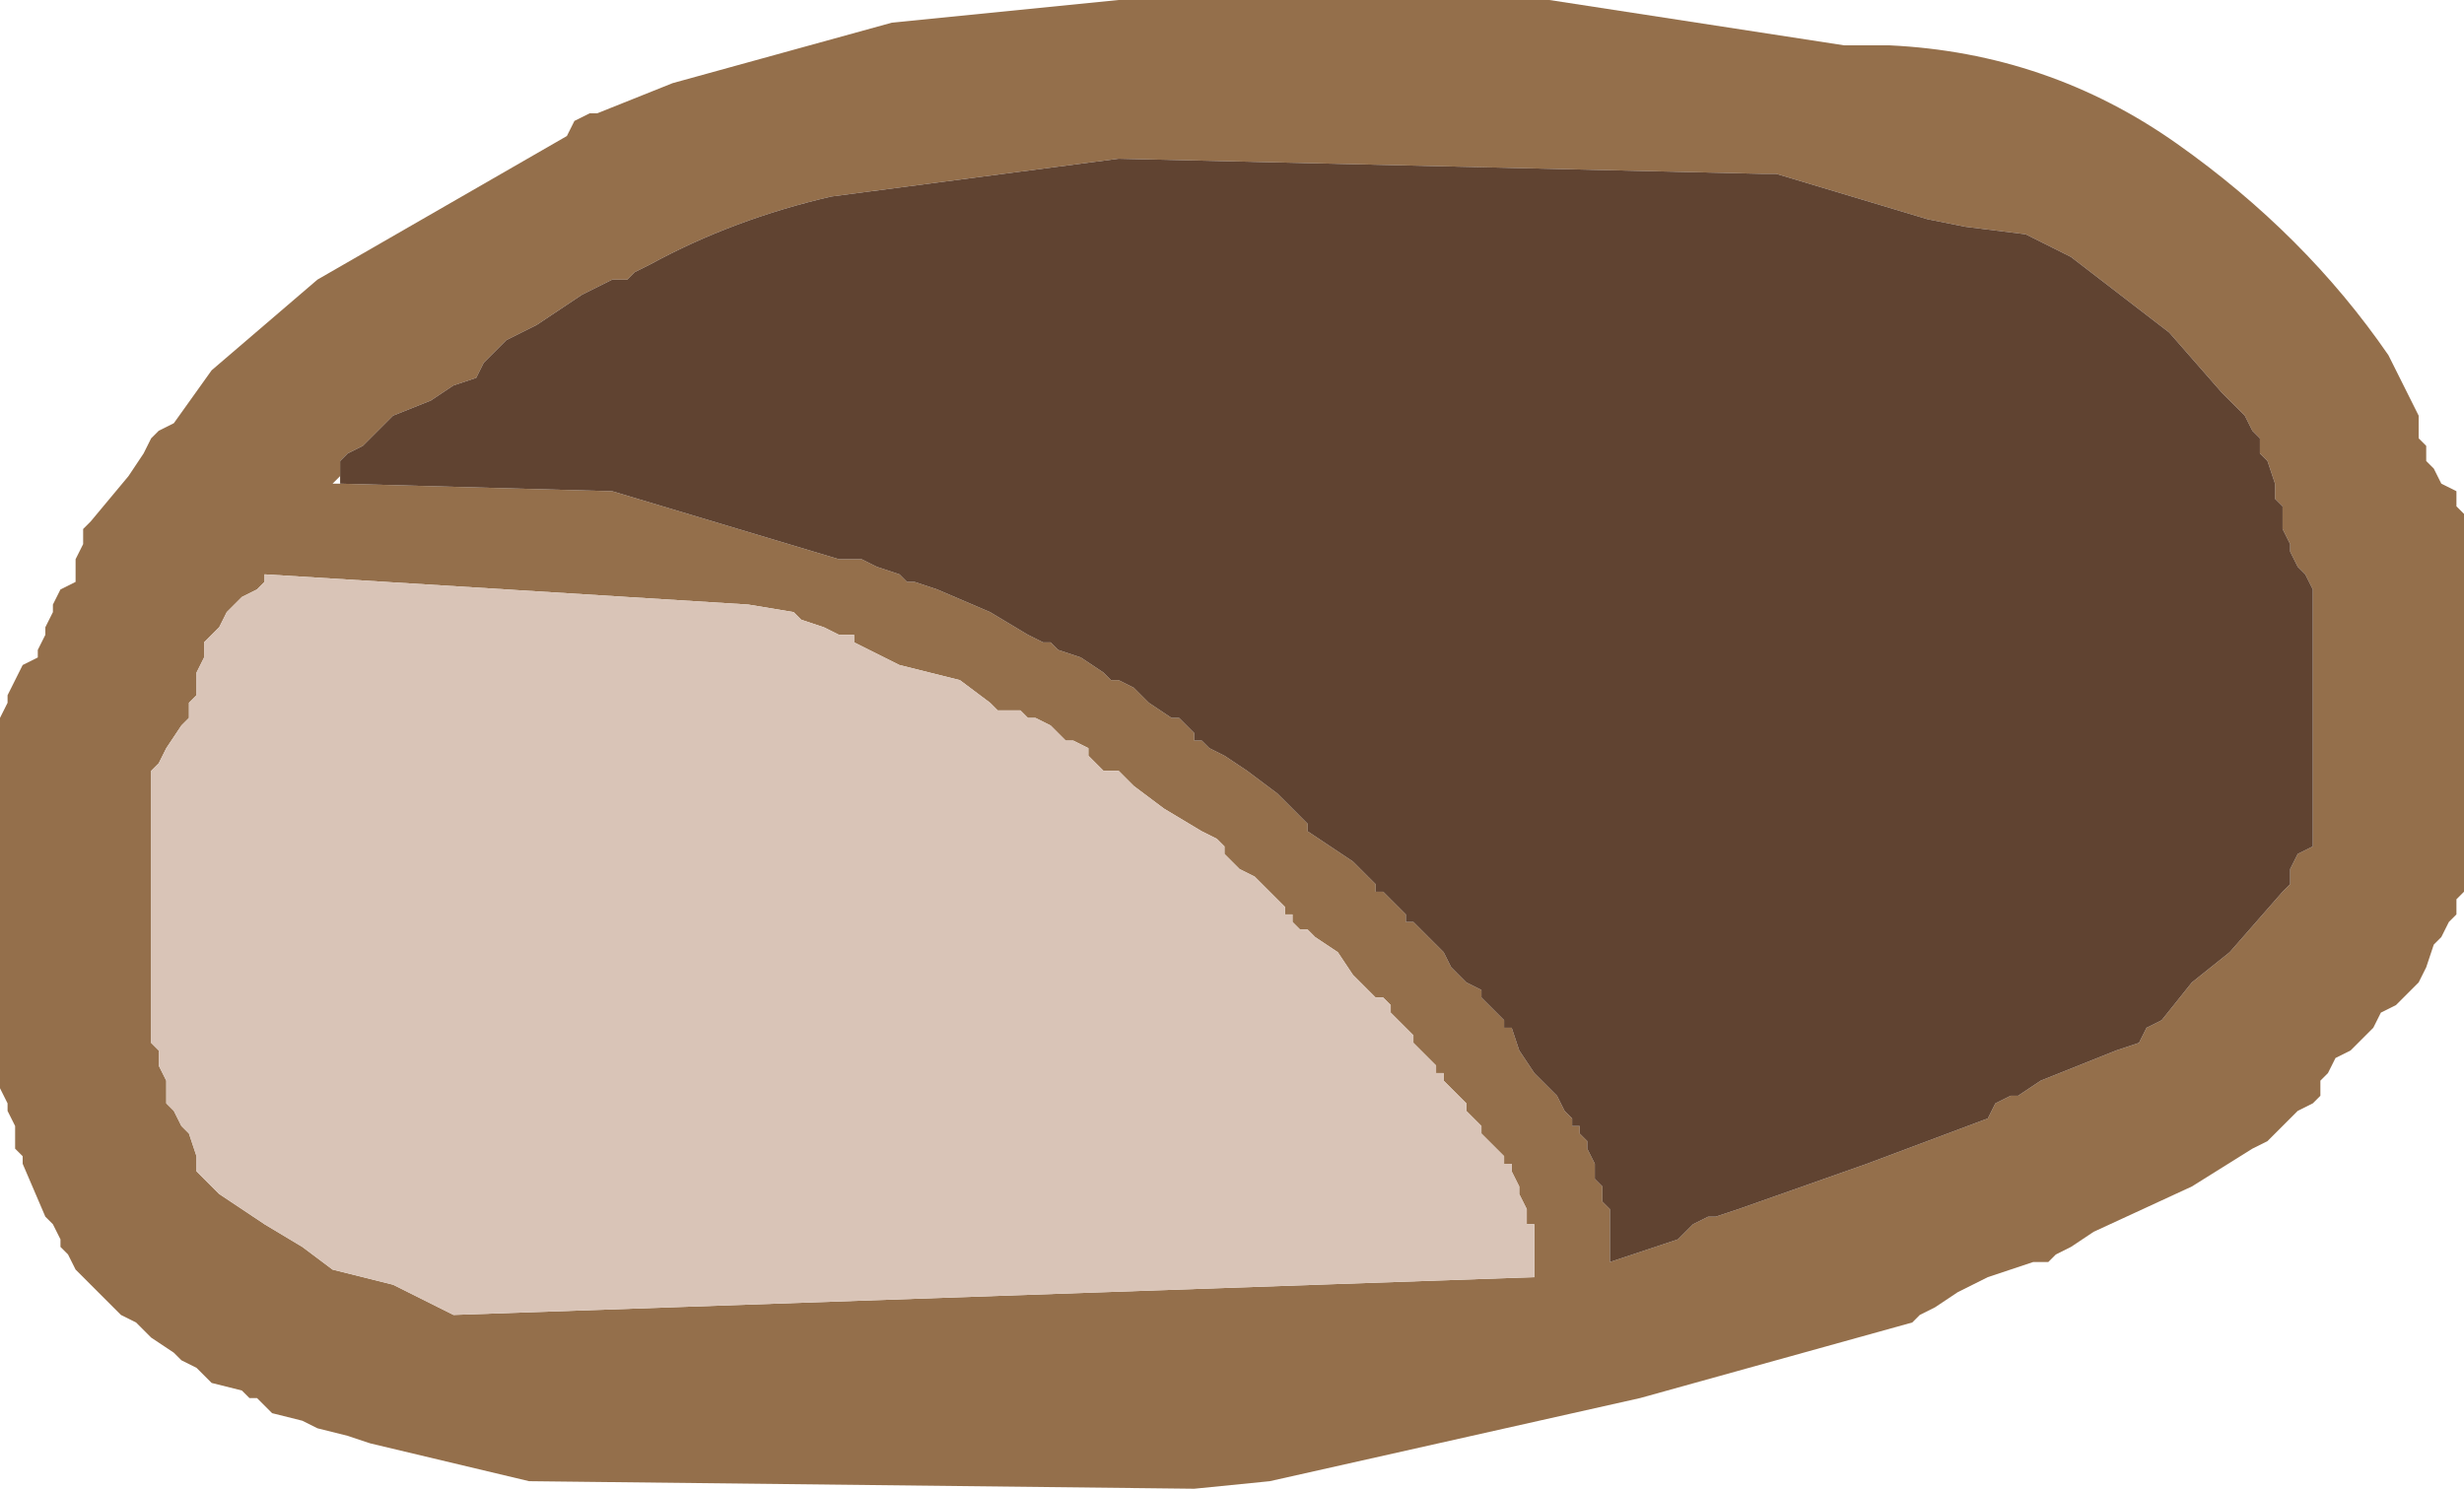
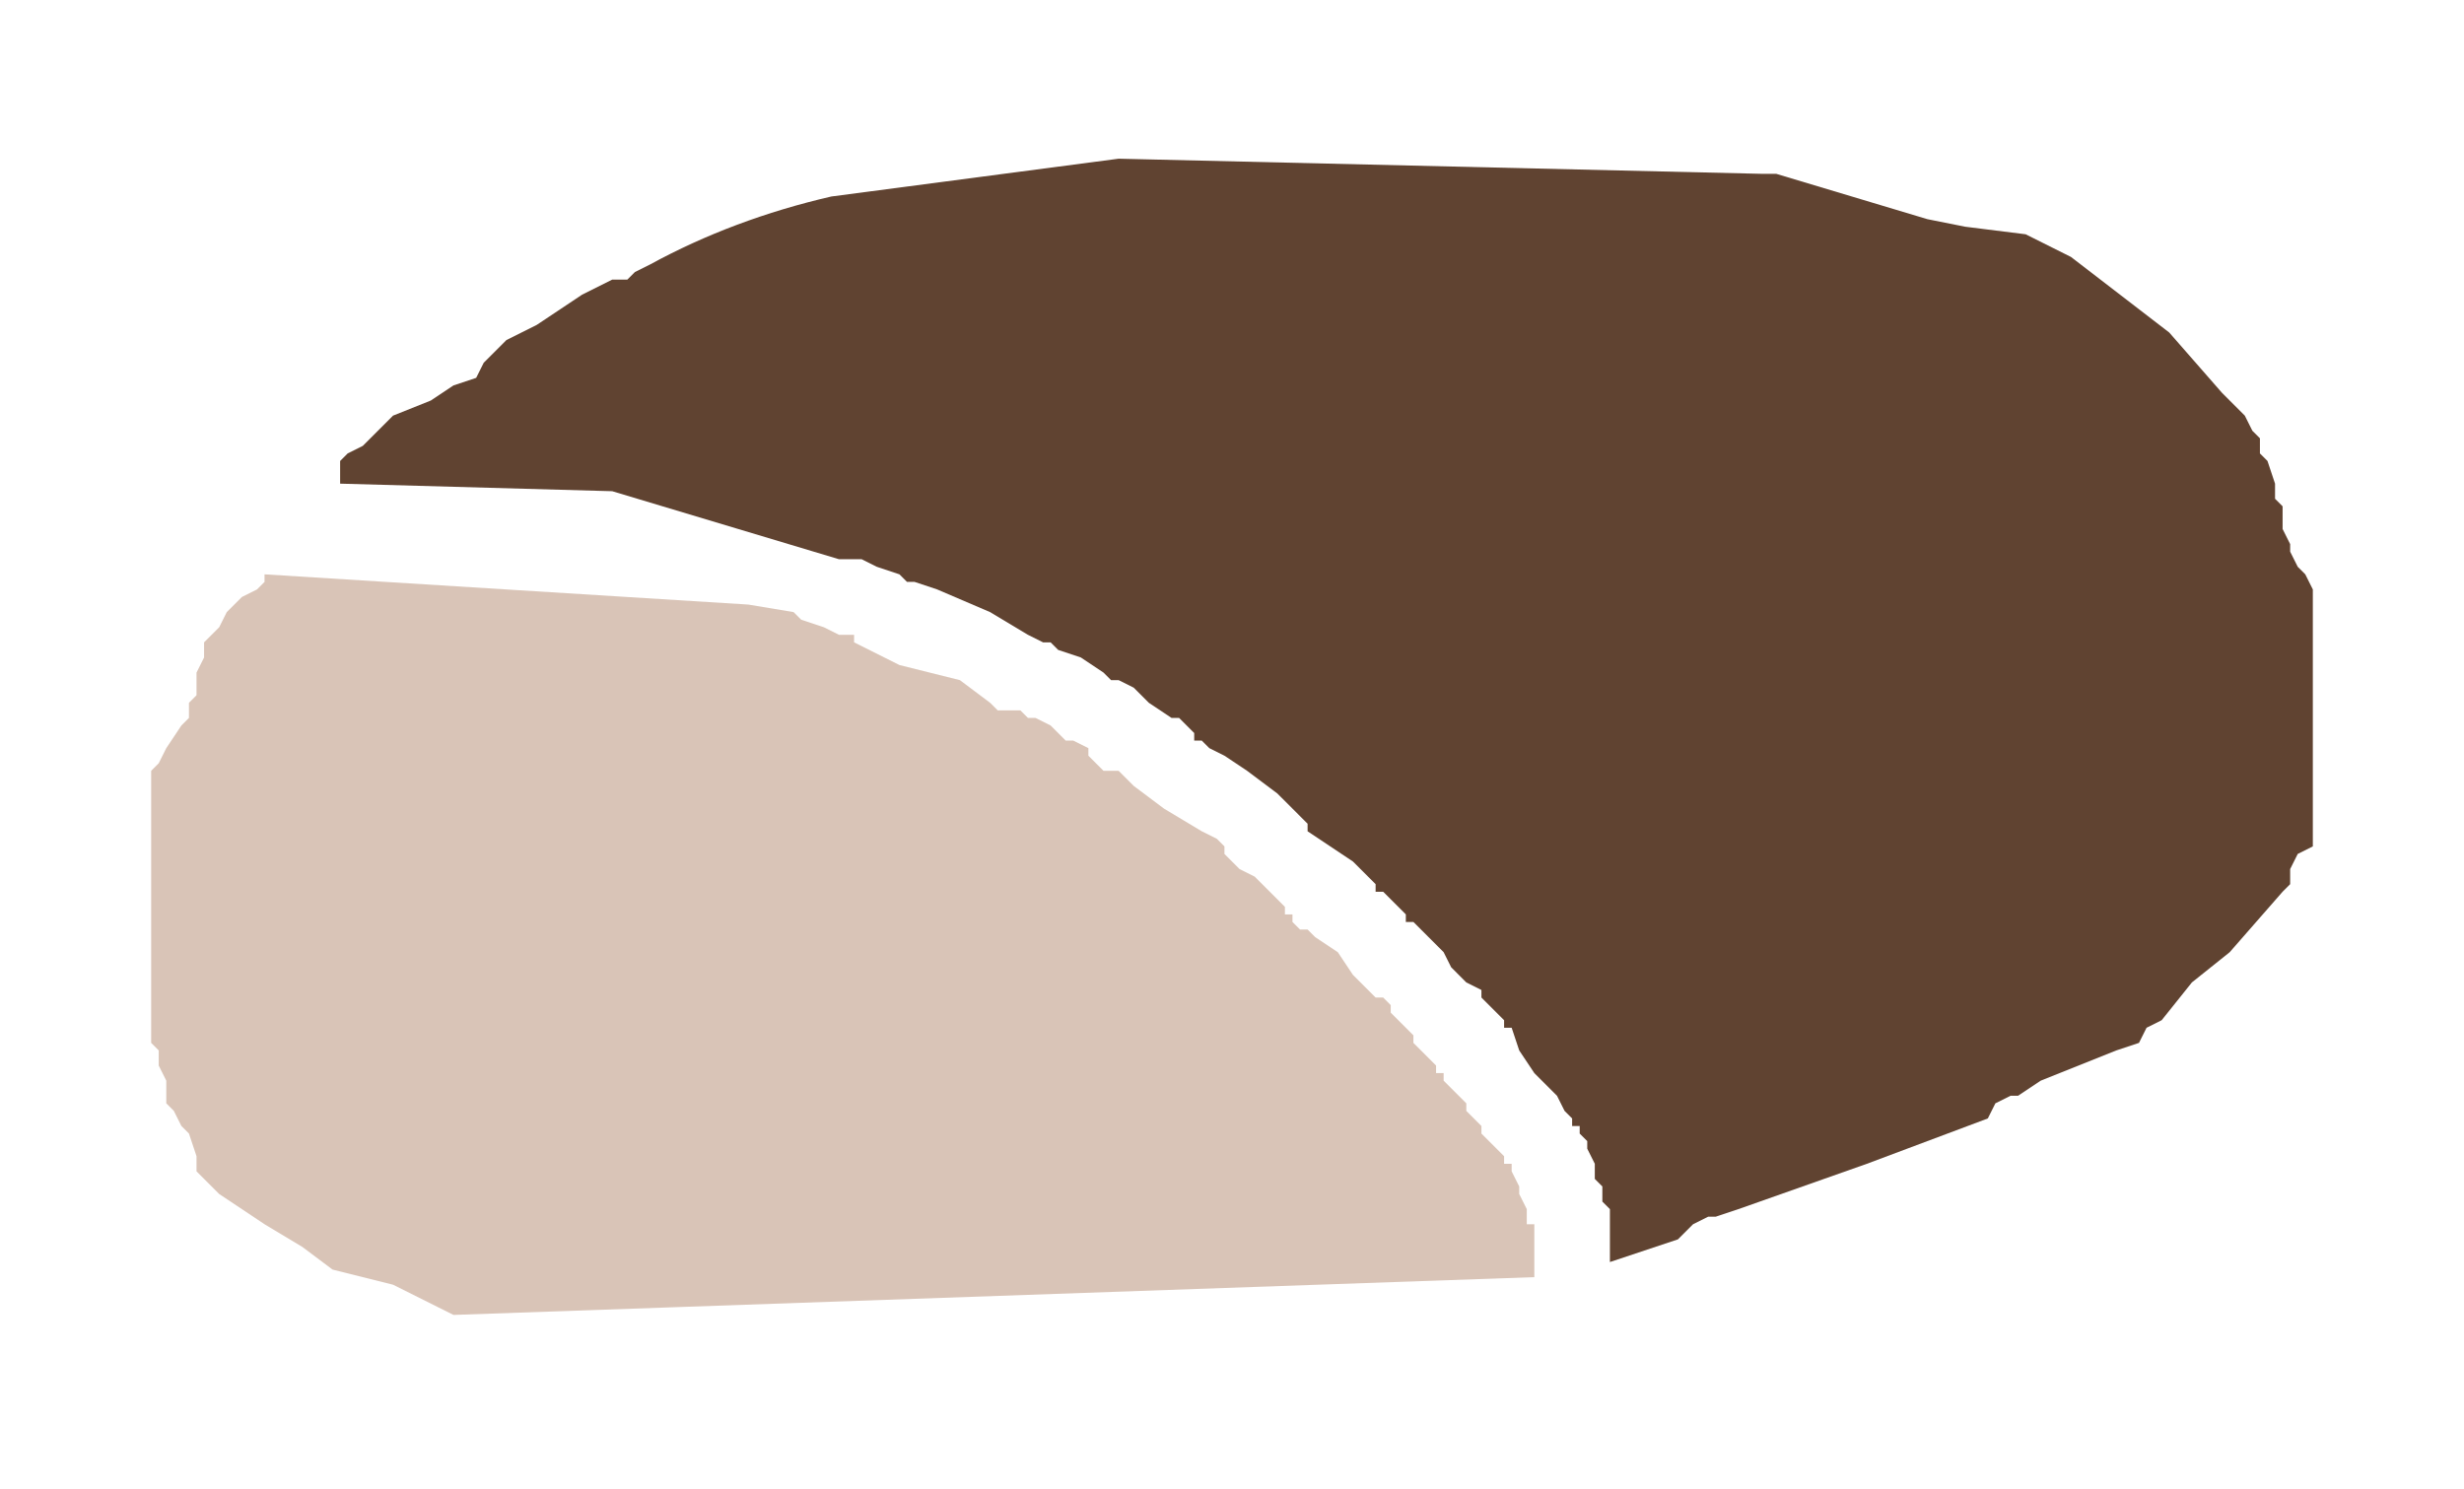
<svg xmlns="http://www.w3.org/2000/svg" height="9.85px" width="16.3px">
  <g transform="matrix(1.0, 0.0, 0.0, 1.0, 19.0, -6.7)">
-     <path d="M-6.8 7.0 L-6.5 7.0 Q-5.45 7.05 -4.6 7.65 -3.75 8.25 -3.2 9.05 L-3.0 9.45 -3.0 9.5 -3.0 9.6 -2.95 9.65 -2.95 9.75 -2.9 9.8 -2.85 9.9 -2.75 9.95 -2.75 10.05 -2.7 10.1 -2.7 10.2 -2.7 10.25 -2.7 10.5 -2.7 10.85 -2.7 11.15 -2.7 11.9 -2.7 12.6 -2.75 12.65 -2.75 12.75 -2.8 12.8 -2.85 12.9 -2.9 12.95 -2.95 13.1 -3.0 13.2 -3.05 13.25 -3.15 13.35 -3.25 13.4 -3.3 13.5 -3.35 13.55 -3.45 13.65 -3.55 13.7 -3.6 13.8 -3.65 13.85 -3.65 13.95 -3.7 14.0 -3.8 14.05 -4.0 14.25 -4.1 14.3 -4.5 14.55 -5.15 14.85 -5.3 14.95 -5.4 15.0 -5.45 15.05 -5.55 15.05 -5.7 15.1 -5.85 15.15 -5.95 15.2 -6.05 15.25 -6.2 15.35 -6.3 15.4 -6.35 15.45 -8.15 15.95 -10.6 16.5 -11.1 16.55 -15.5 16.5 -16.55 16.25 -16.7 16.2 -16.9 16.15 -17.0 16.1 -17.2 16.05 -17.3 15.95 -17.35 15.95 -17.4 15.9 -17.6 15.85 -17.7 15.75 -17.8 15.7 -17.85 15.65 -18.0 15.55 -18.1 15.45 -18.2 15.4 -18.25 15.35 -18.35 15.25 -18.5 15.1 -18.55 15.0 -18.6 14.95 -18.6 14.9 -18.65 14.8 -18.7 14.75 -18.85 14.4 -18.85 14.35 -18.9 14.3 -18.9 14.2 -18.9 14.15 -18.95 14.05 -18.95 14.0 -19.0 13.9 -19.0 13.85 -19.0 13.6 -19.0 13.25 -19.0 12.95 -19.0 12.2 -19.0 11.45 -18.95 11.35 -18.95 11.3 -18.9 11.2 -18.85 11.1 -18.75 11.05 -18.75 11.0 -18.7 10.9 -18.7 10.85 -18.65 10.75 -18.65 10.7 -18.6 10.6 -18.5 10.55 -18.5 10.45 -18.5 10.4 -18.45 10.3 -18.45 10.2 -18.4 10.15 -18.15 9.85 -18.05 9.7 -18.0 9.6 -17.95 9.55 -17.85 9.5 -17.6 9.15 -16.9 8.55 -15.25 7.6 -15.2 7.5 -15.1 7.45 -15.05 7.45 -14.55 7.25 -13.1 6.85 -11.6 6.7 -8.75 6.7 -6.8 7.0 M-16.75 9.9 L-14.95 9.95 -13.45 10.4 -13.4 10.4 -13.3 10.4 -13.2 10.45 -13.05 10.5 -13.0 10.55 -12.95 10.55 -12.8 10.6 -12.45 10.75 -12.2 10.9 -12.1 10.95 -12.05 10.95 -12.0 11.0 -11.85 11.05 -11.7 11.15 -11.65 11.2 -11.6 11.2 -11.5 11.25 -11.4 11.35 -11.25 11.45 -11.2 11.45 -11.1 11.55 -11.1 11.6 -11.05 11.6 -11.0 11.65 -10.9 11.7 -10.75 11.8 -10.55 11.95 -10.45 12.05 -10.4 12.1 -10.35 12.15 -10.35 12.2 -10.2 12.3 -10.05 12.4 -9.95 12.5 -9.9 12.55 -9.9 12.6 -9.85 12.6 -9.8 12.65 -9.75 12.7 -9.7 12.75 -9.7 12.8 -9.65 12.8 -9.6 12.85 -9.55 12.9 -9.45 13.0 -9.4 13.1 -9.35 13.15 -9.3 13.2 -9.2 13.25 -9.2 13.3 -9.15 13.35 -9.05 13.45 -9.05 13.5 -9.0 13.5 -8.95 13.65 -8.85 13.8 -8.7 13.95 -8.65 14.05 -8.6 14.1 -8.6 14.15 -8.55 14.15 -8.55 14.2 -8.5 14.25 -8.5 14.3 -8.45 14.4 -8.45 14.5 -8.4 14.55 -8.4 14.65 -8.35 14.7 -8.35 14.9 -8.35 15.0 -8.35 15.05 -7.9 14.9 -7.8 14.8 -7.7 14.75 -7.65 14.75 -7.5 14.7 -6.65 14.4 -5.85 14.1 -5.8 14.0 -5.7 13.95 -5.65 13.95 -5.5 13.85 -5.0 13.65 -4.85 13.6 -4.8 13.5 -4.7 13.45 -4.5 13.2 -4.25 13.0 -3.9 12.6 -3.85 12.55 -3.85 12.45 -3.8 12.35 -3.7 12.3 -3.7 12.2 -3.7 12.15 -3.7 11.85 -3.7 11.5 -3.7 10.9 -3.7 10.6 -3.75 10.5 -3.8 10.45 -3.85 10.35 -3.85 10.3 -3.9 10.2 -3.9 10.15 -3.9 10.05 -3.95 10.0 -3.95 9.9 -4.0 9.75 -4.05 9.7 -4.05 9.6 -4.1 9.55 -4.15 9.45 -4.2 9.4 -4.3 9.3 -4.65 8.9 -5.3 8.4 -5.6 8.25 -6.0 8.2 -6.25 8.15 -7.25 7.85 -7.35 7.85 -11.6 7.75 -13.5 8.0 Q-14.15 8.15 -14.7 8.45 L-14.8 8.5 -14.85 8.55 -14.95 8.55 -15.15 8.65 -15.45 8.85 -15.65 8.95 -15.75 9.05 -15.8 9.1 -15.85 9.2 -16.0 9.25 -16.15 9.35 -16.4 9.45 -16.6 9.65 -16.7 9.7 -16.75 9.75 -16.75 9.85 -16.8 9.9 -16.75 9.9 M-17.75 11.45 L-17.8 11.5 -17.9 11.65 -17.95 11.75 -18.0 11.8 -18.0 11.9 -18.0 12.25 -18.0 12.8 -18.0 13.4 -18.0 13.6 -17.95 13.65 -17.95 13.75 -17.9 13.85 -17.9 13.9 -17.9 14.0 -17.85 14.05 -17.8 14.15 -17.75 14.2 -17.7 14.35 -17.7 14.45 -17.65 14.5 -17.55 14.6 -17.25 14.8 -17.0 14.95 -16.8 15.1 -16.6 15.15 -16.4 15.2 -16.1 15.35 -16.0 15.4 -8.85 15.15 -8.85 15.0 -8.85 14.8 -8.9 14.8 -8.9 14.7 -8.95 14.6 -8.95 14.55 -9.0 14.45 -9.0 14.4 -9.05 14.4 -9.05 14.35 -9.2 14.2 -9.2 14.15 -9.3 14.05 -9.3 14.0 -9.45 13.85 -9.45 13.8 -9.5 13.8 -9.5 13.75 -9.65 13.6 -9.65 13.55 -9.75 13.45 -9.8 13.4 -9.8 13.35 -9.85 13.3 -9.9 13.3 -9.95 13.25 -10.05 13.15 -10.15 13.0 -10.3 12.9 -10.35 12.85 -10.4 12.85 -10.45 12.8 -10.45 12.75 -10.5 12.75 -10.5 12.7 -10.7 12.5 -10.8 12.45 -10.85 12.4 -10.9 12.35 -10.9 12.3 -10.95 12.25 -11.05 12.2 -11.3 12.05 -11.5 11.9 -11.6 11.8 -11.7 11.8 -11.8 11.7 -11.8 11.65 -11.9 11.6 -11.95 11.6 -12.05 11.5 -12.15 11.45 -12.2 11.45 -12.25 11.4 -12.3 11.4 -12.4 11.4 -12.45 11.35 -12.65 11.2 -13.05 11.1 -13.35 10.95 -13.35 10.9 -13.45 10.9 -13.55 10.85 -13.7 10.8 -13.75 10.75 -14.05 10.7 -17.25 10.5 -17.25 10.55 -17.3 10.6 -17.4 10.65 -17.5 10.75 -17.55 10.85 -17.6 10.9 -17.65 10.95 -17.65 11.05 -17.7 11.15 -17.7 11.2 -17.7 11.3 -17.75 11.35 -17.75 11.45" fill="#946f4b" fill-rule="evenodd" stroke="none" />
    <path d="M-17.75 11.45 L-17.75 11.35 -17.7 11.3 -17.7 11.2 -17.7 11.15 -17.65 11.05 -17.65 10.95 -17.6 10.9 -17.55 10.85 -17.5 10.75 -17.4 10.65 -17.3 10.6 -17.25 10.55 -17.25 10.5 -14.05 10.7 -13.75 10.75 -13.7 10.8 -13.55 10.85 -13.45 10.9 -13.35 10.9 -13.35 10.95 -13.05 11.1 -12.65 11.2 -12.45 11.35 -12.4 11.4 -12.3 11.4 -12.25 11.4 -12.2 11.45 -12.15 11.45 -12.05 11.5 -11.95 11.6 -11.9 11.6 -11.8 11.65 -11.8 11.7 -11.7 11.8 -11.6 11.8 -11.5 11.9 -11.3 12.05 -11.05 12.2 -10.95 12.25 -10.9 12.3 -10.9 12.35 -10.85 12.4 -10.8 12.45 -10.7 12.5 -10.5 12.7 -10.5 12.75 -10.45 12.75 -10.45 12.8 -10.4 12.85 -10.35 12.85 -10.3 12.9 -10.15 13.0 -10.05 13.15 -9.95 13.25 -9.9 13.3 -9.85 13.3 -9.8 13.35 -9.8 13.4 -9.75 13.45 -9.65 13.55 -9.65 13.6 -9.5 13.75 -9.5 13.8 -9.45 13.8 -9.45 13.85 -9.3 14.0 -9.3 14.05 -9.2 14.15 -9.2 14.2 -9.05 14.35 -9.05 14.4 -9.0 14.4 -9.0 14.45 -8.95 14.55 -8.95 14.6 -8.9 14.7 -8.9 14.8 -8.85 14.8 -8.85 15.0 -8.85 15.15 -16.0 15.4 -16.1 15.35 -16.4 15.2 -16.6 15.15 -16.8 15.1 -17.0 14.95 -17.25 14.8 -17.55 14.6 -17.65 14.5 -17.7 14.45 -17.7 14.35 -17.75 14.2 -17.8 14.15 -17.85 14.05 -17.9 14.0 -17.9 13.9 -17.9 13.85 -17.95 13.75 -17.95 13.65 -18.0 13.6 -18.0 13.4 -18.0 12.8 -18.0 12.25 -18.0 11.9 -18.0 11.8 -17.95 11.75 -17.9 11.65 -17.8 11.5 -17.75 11.45" fill="#d9c4b7" fill-rule="evenodd" stroke="none" />
    <path d="M-16.75 9.85 L-16.75 9.75 -16.7 9.7 -16.6 9.65 -16.4 9.45 -16.15 9.35 -16.0 9.25 -15.85 9.2 -15.8 9.1 -15.75 9.05 -15.65 8.95 -15.45 8.85 -15.15 8.65 -14.95 8.55 -14.85 8.55 -14.8 8.5 -14.7 8.45 Q-14.15 8.15 -13.5 8.0 L-11.6 7.75 -7.35 7.85 -7.25 7.85 -6.25 8.15 -6.0 8.2 -5.6 8.25 -5.3 8.4 -4.65 8.9 -4.3 9.3 -4.2 9.4 -4.15 9.45 -4.1 9.55 -4.05 9.6 -4.05 9.7 -4.0 9.75 -3.95 9.9 -3.95 10.0 -3.9 10.05 -3.9 10.15 -3.9 10.2 -3.85 10.3 -3.85 10.35 -3.8 10.45 -3.75 10.5 -3.7 10.6 -3.7 10.9 -3.7 11.5 -3.7 11.85 -3.7 12.15 -3.7 12.2 -3.7 12.3 -3.8 12.35 -3.85 12.45 -3.85 12.55 -3.9 12.6 -4.25 13.0 -4.5 13.2 -4.7 13.45 -4.8 13.5 -4.85 13.6 -5.0 13.65 -5.5 13.85 -5.65 13.95 -5.7 13.95 -5.8 14.0 -5.85 14.1 -6.65 14.4 -7.5 14.7 -7.65 14.75 -7.7 14.75 -7.8 14.8 -7.9 14.9 -8.35 15.05 -8.35 15.0 -8.35 14.9 -8.35 14.7 -8.4 14.65 -8.4 14.55 -8.45 14.5 -8.45 14.4 -8.5 14.3 -8.5 14.25 -8.55 14.2 -8.55 14.15 -8.6 14.15 -8.6 14.1 -8.65 14.05 -8.7 13.95 -8.85 13.8 -8.95 13.65 -9.0 13.5 -9.05 13.5 -9.05 13.45 -9.15 13.35 -9.2 13.3 -9.2 13.25 -9.3 13.2 -9.35 13.15 -9.4 13.1 -9.45 13.0 -9.55 12.9 -9.6 12.85 -9.65 12.8 -9.7 12.8 -9.7 12.75 -9.75 12.7 -9.8 12.65 -9.85 12.6 -9.9 12.6 -9.9 12.55 -9.95 12.5 -10.05 12.4 -10.2 12.3 -10.35 12.2 -10.35 12.15 -10.4 12.1 -10.45 12.05 -10.55 11.95 -10.75 11.8 -10.9 11.7 -11.0 11.65 -11.05 11.6 -11.1 11.6 -11.1 11.55 -11.2 11.45 -11.25 11.45 -11.4 11.35 -11.5 11.25 -11.6 11.2 -11.65 11.2 -11.7 11.15 -11.85 11.05 -12.0 11.0 -12.05 10.95 -12.1 10.95 -12.2 10.9 -12.45 10.75 -12.8 10.6 -12.95 10.55 -13.0 10.55 -13.05 10.5 -13.2 10.45 -13.3 10.4 -13.4 10.4 -13.45 10.4 -14.95 9.95 -16.75 9.9 -16.75 9.85" fill="#604331" fill-rule="evenodd" stroke="none" />
  </g>
</svg>